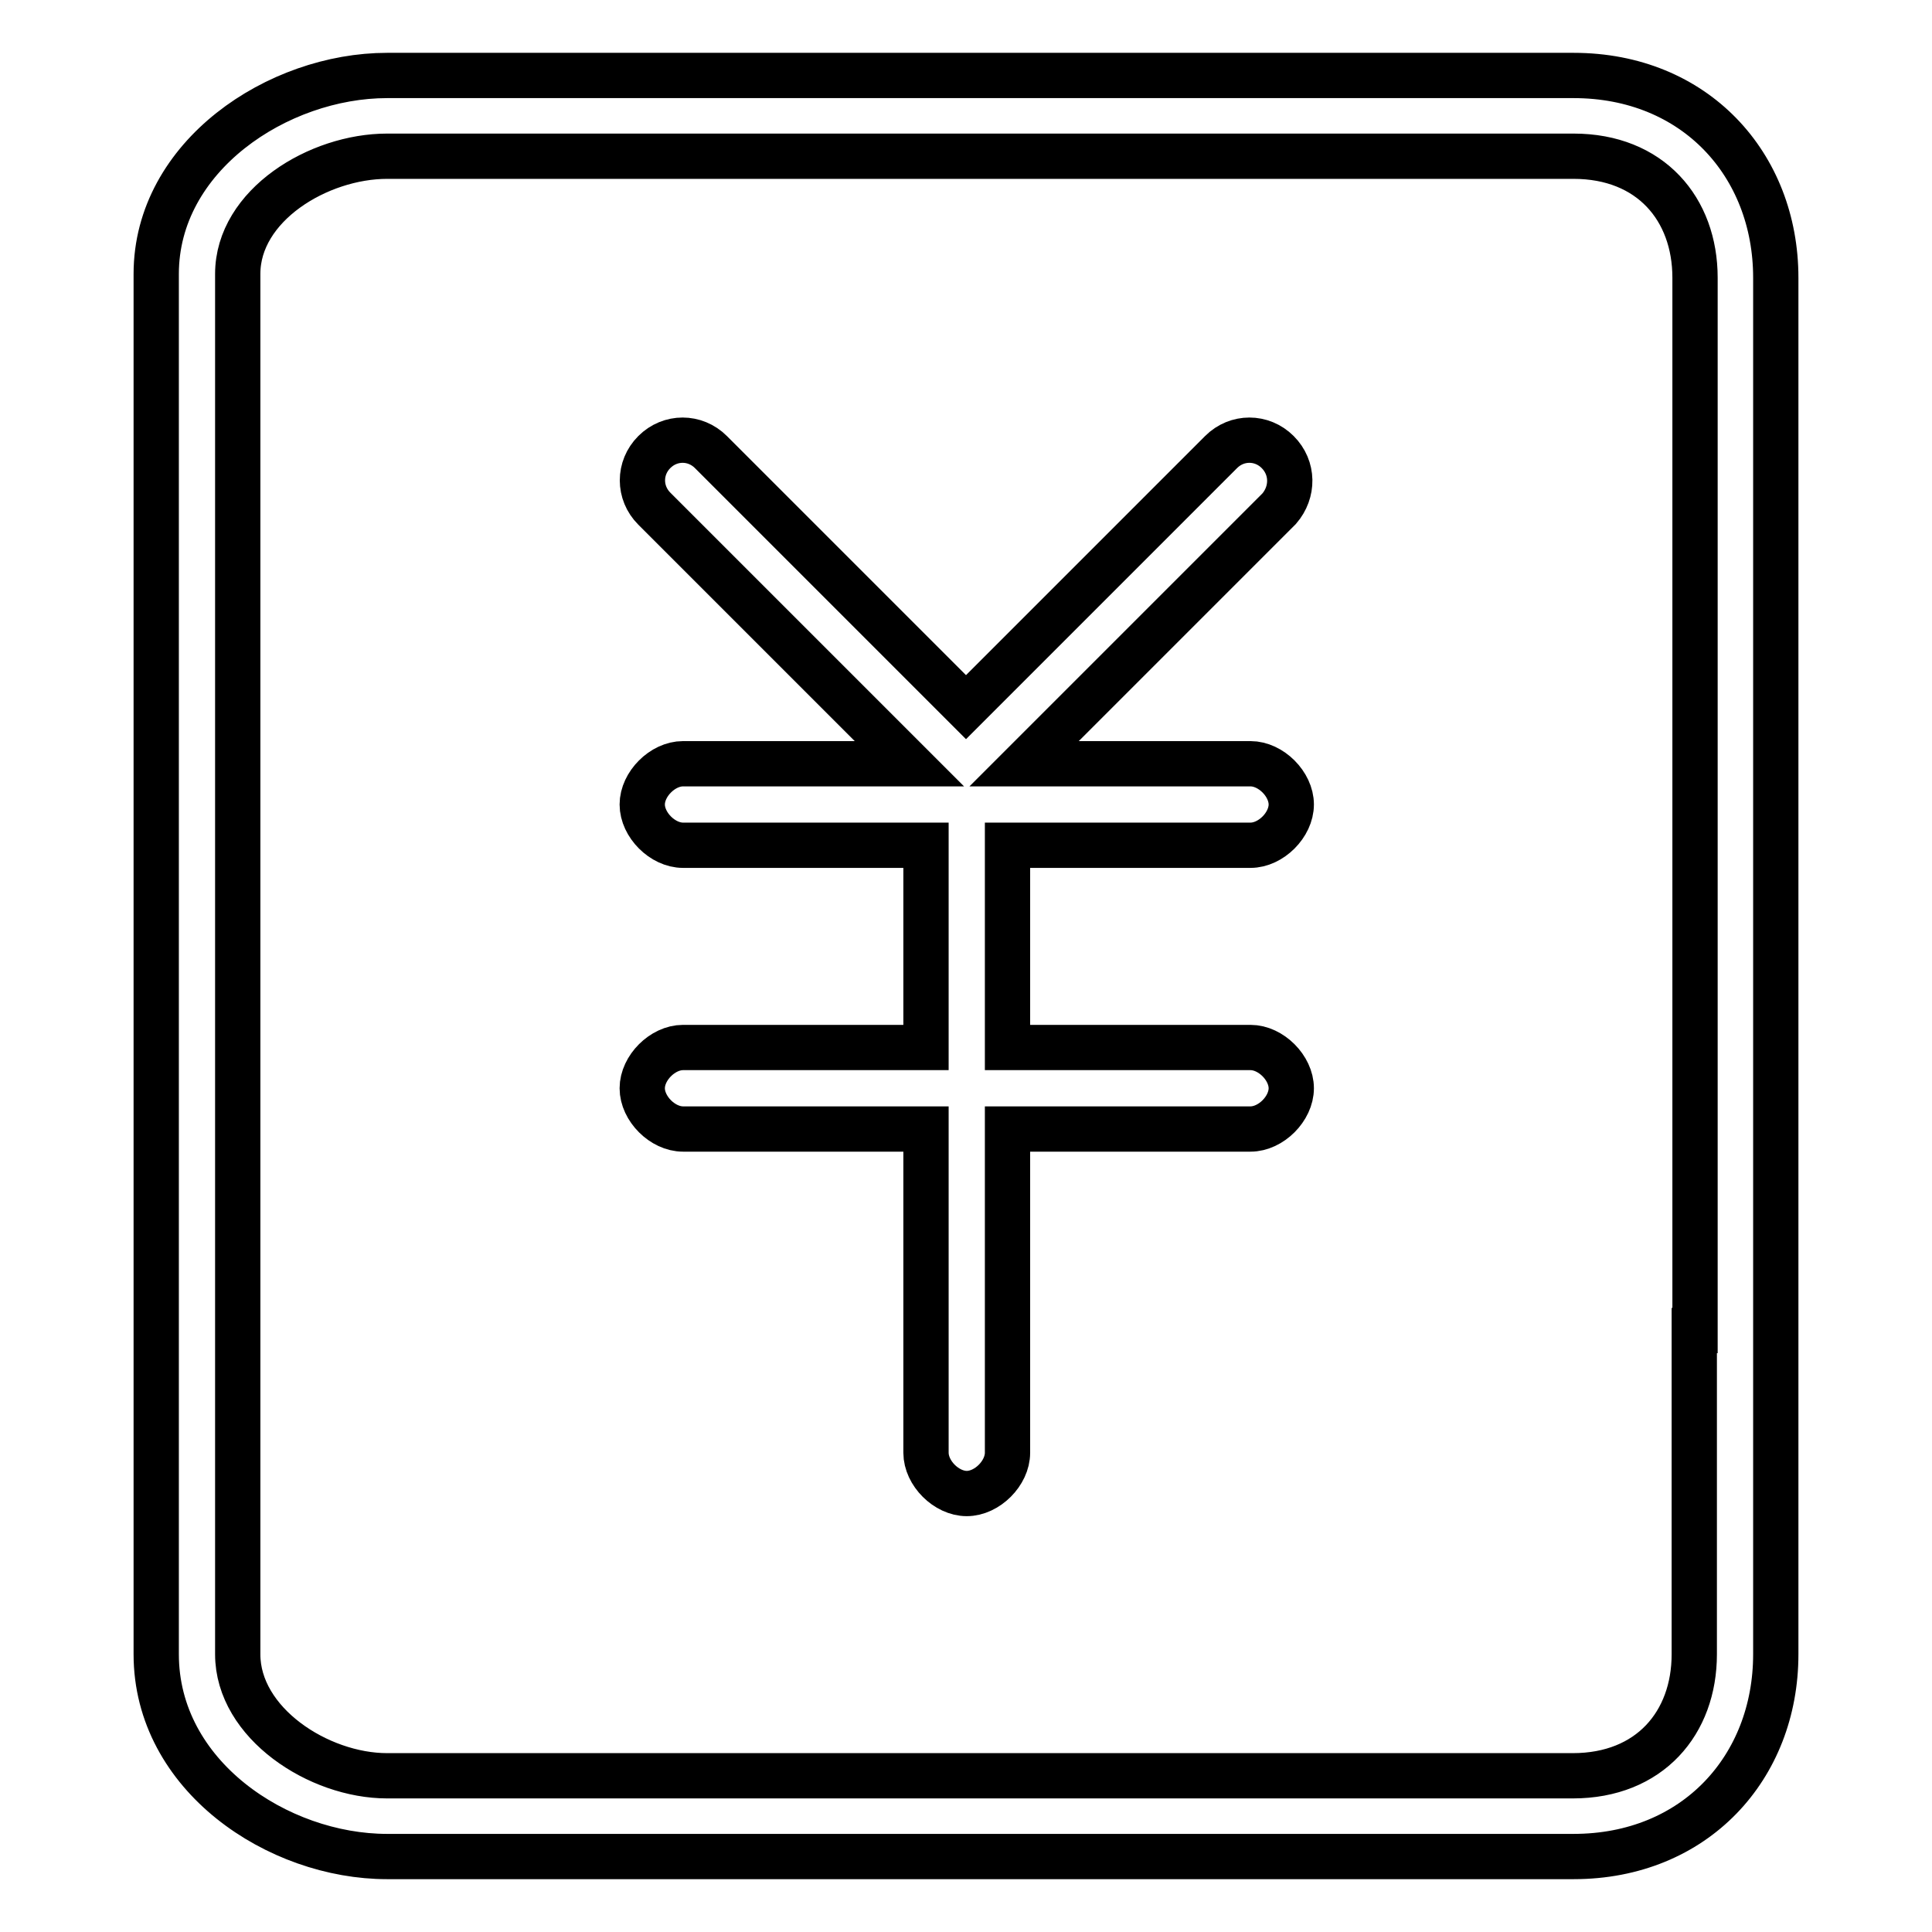
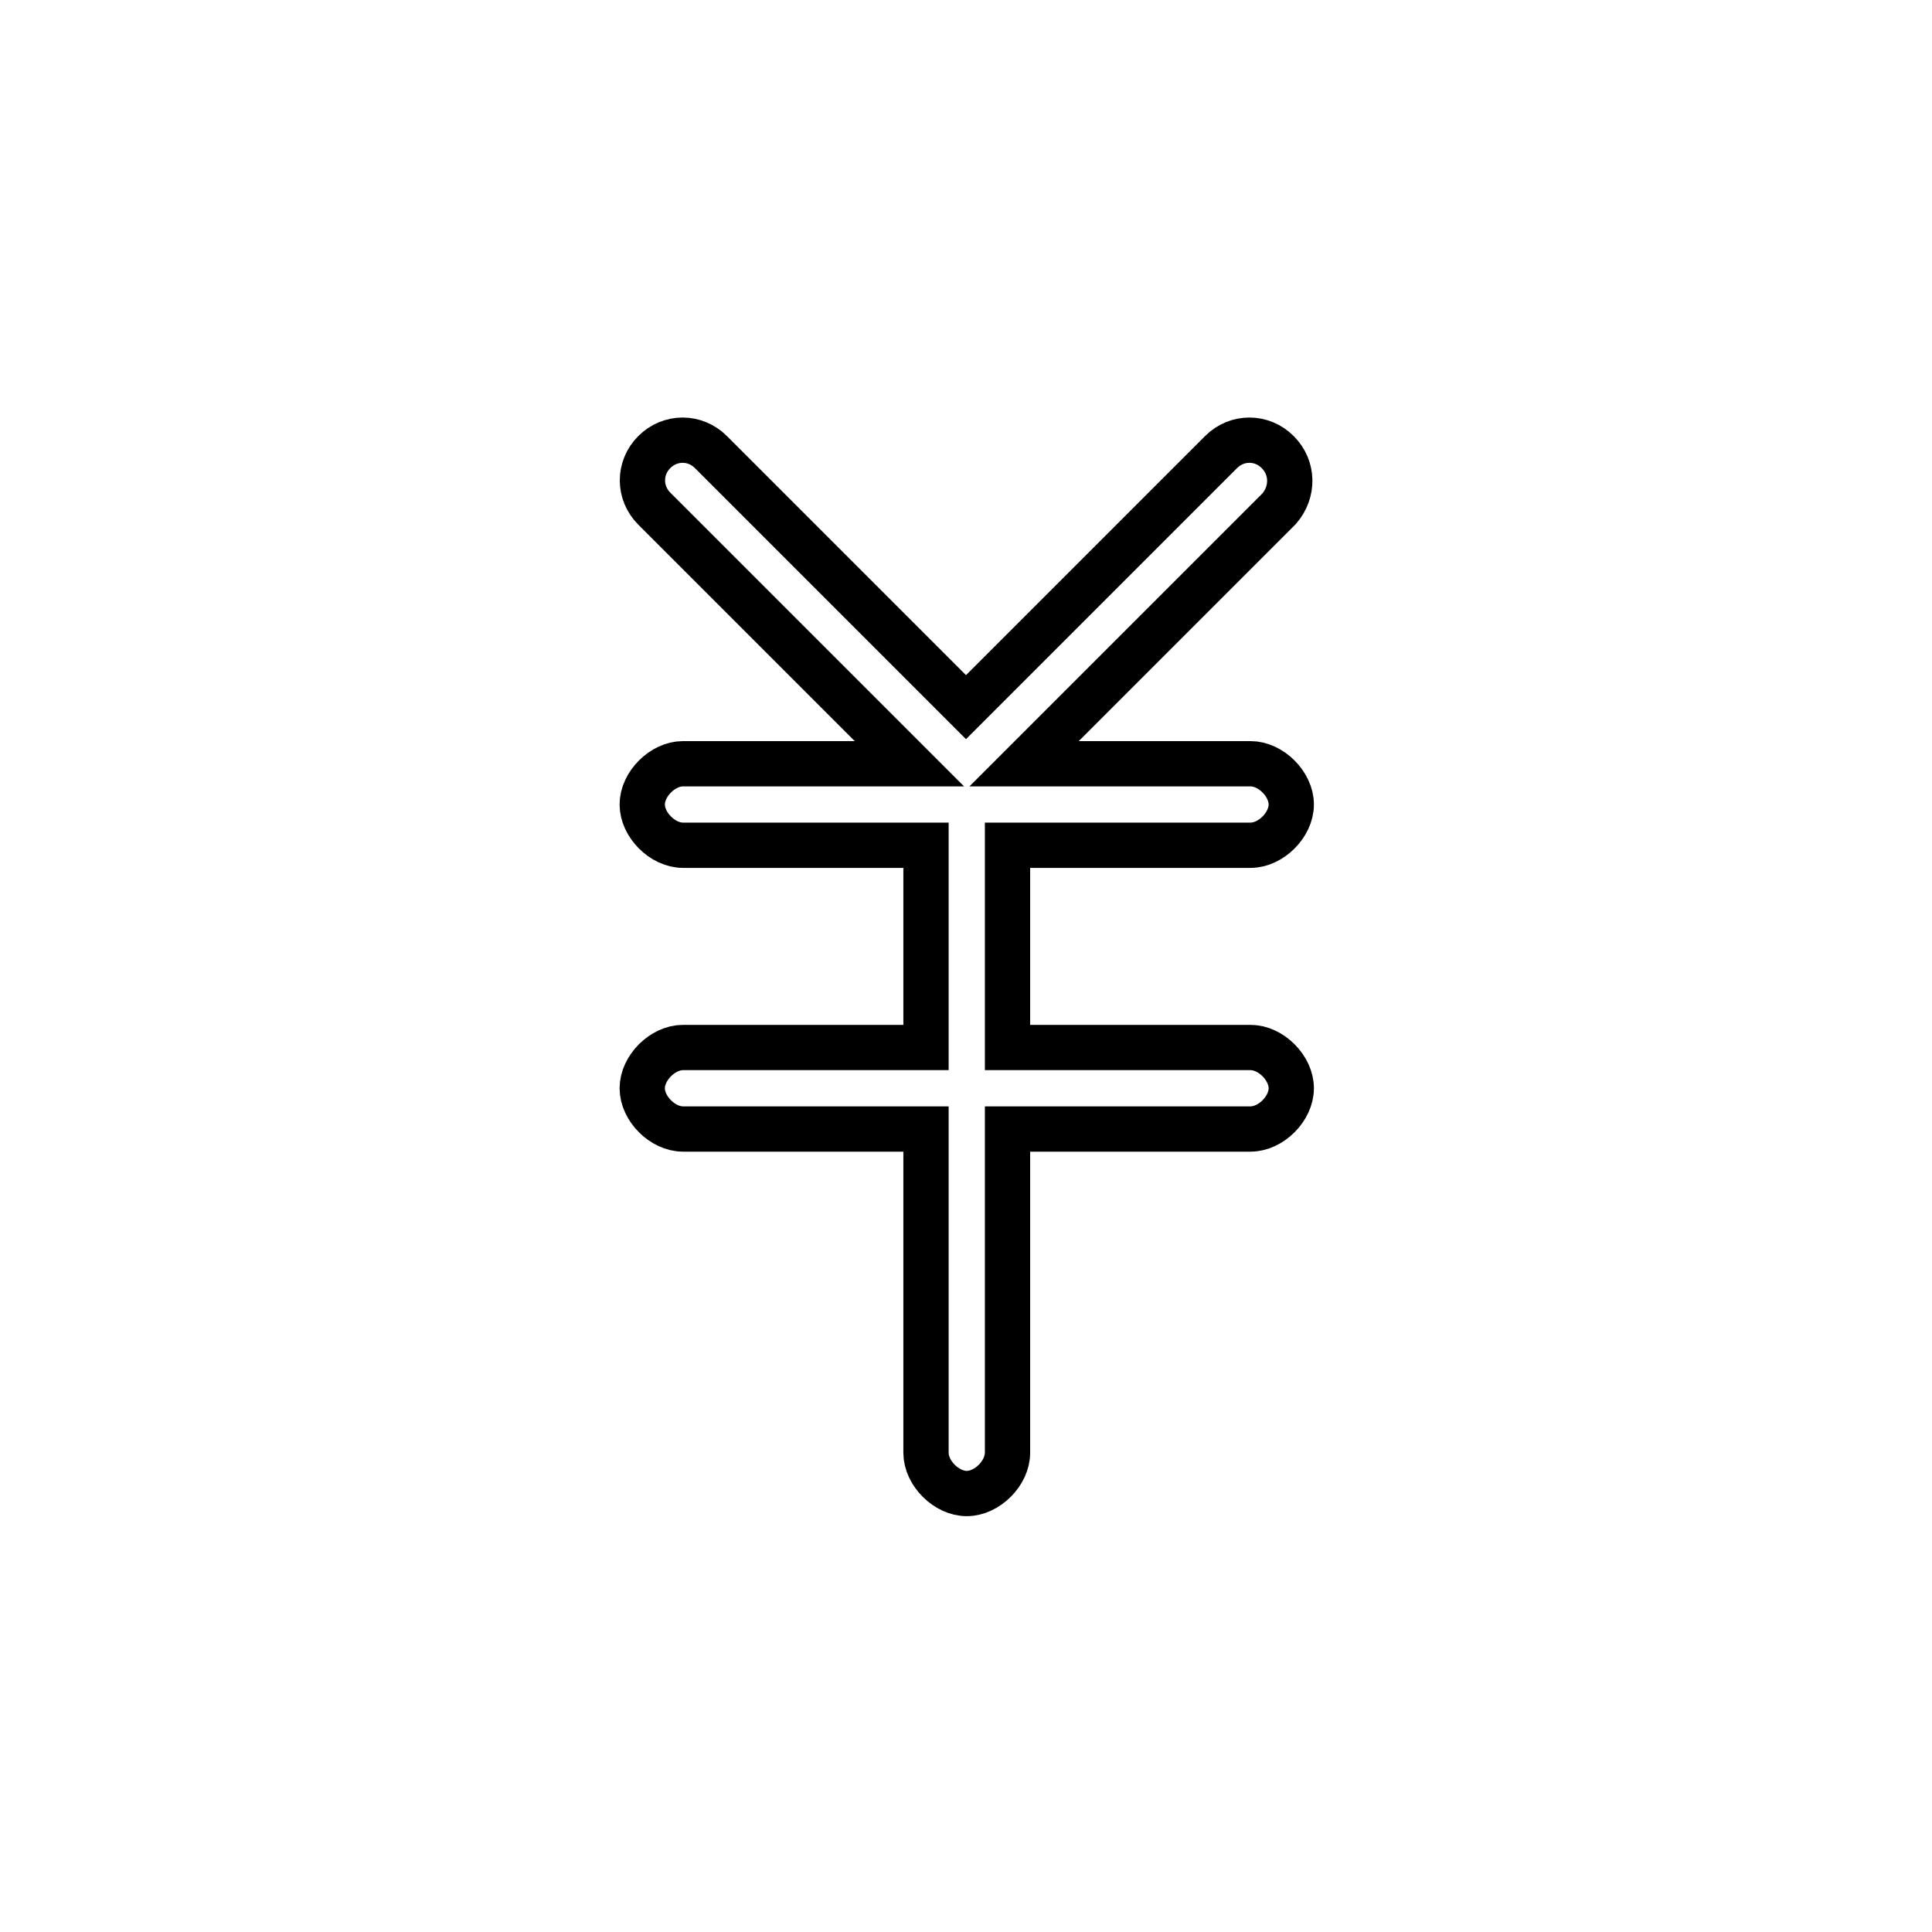
<svg xmlns="http://www.w3.org/2000/svg" version="1.1" x="0px" y="0px" viewBox="0 0 256 256" enable-background="new 0 0 256 256" xml:space="preserve">
  <g>
-     <path stroke-width="6" fill-opacity="0" stroke="#000000" d="M235.3,133.4V36.8c0-15-10.7-26.8-26.8-26.8H51.3c-14.5,0-30.6,10.7-30.6,26.3v182.9 c0,16.1,16.1,26.8,30.6,26.8h157.2c16.1,0,26.8-11.8,26.8-26.8V133.4z M224.5,176.3v42.9c0,9.1-5.9,16.1-16.1,16.1H51.3 c-9.1,0-19.8-7-19.8-16.1V36.3c0-9.1,10.7-15.6,19.8-15.6h157.2c10.2,0,16.1,7,16.1,16.1V176.3z" />
    <path stroke-width="6" fill-opacity="0" stroke="#000000" d="M169.3,59.9c-2.1-2.1-5.4-2.1-7.5,0L128,93.7L94.2,59.9c-2.1-2.1-5.4-2.1-7.5,0c-2.1,2.1-2.1,5.4,0,7.5 l33.8,33.8h-30c-2.7,0-5.4,2.7-5.4,5.4c0,2.7,2.7,5.4,5.4,5.4h32.2v26.8H90.5c-2.7,0-5.4,2.7-5.4,5.4c0,2.7,2.7,5.4,5.4,5.4h32.2 v42.9c0,2.7,2.7,5.4,5.4,5.4c2.7,0,5.4-2.7,5.4-5.4v-42.9h32.2c2.7,0,5.4-2.7,5.4-5.4c0-2.7-2.7-5.4-5.4-5.4h-32.2v-26.8h32.2 c2.7,0,5.4-2.7,5.4-5.4c0-2.7-2.7-5.4-5.4-5.4h-30l33.8-33.8C171.4,65.2,171.4,62,169.3,59.9L169.3,59.9z" />
  </g>
</svg>